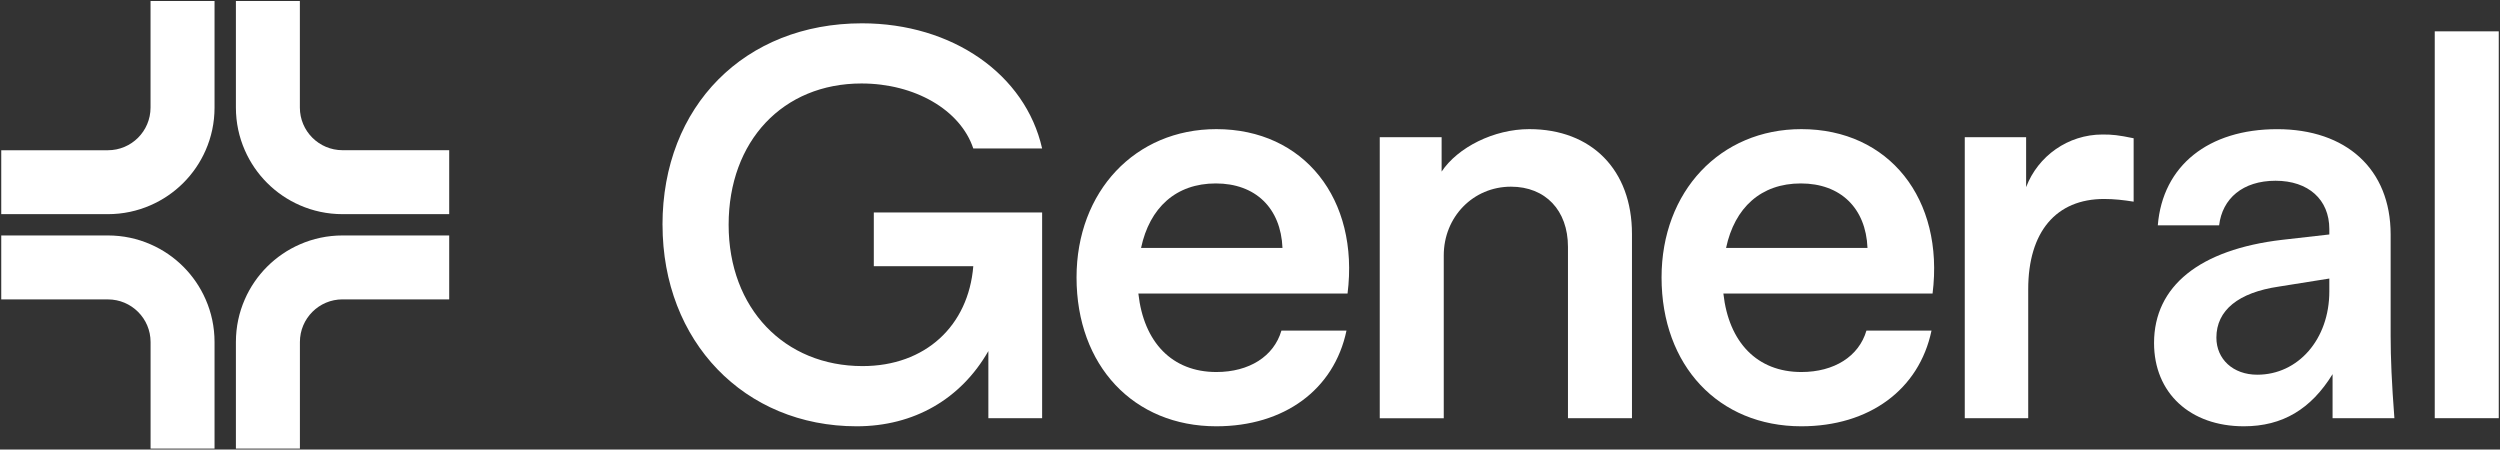
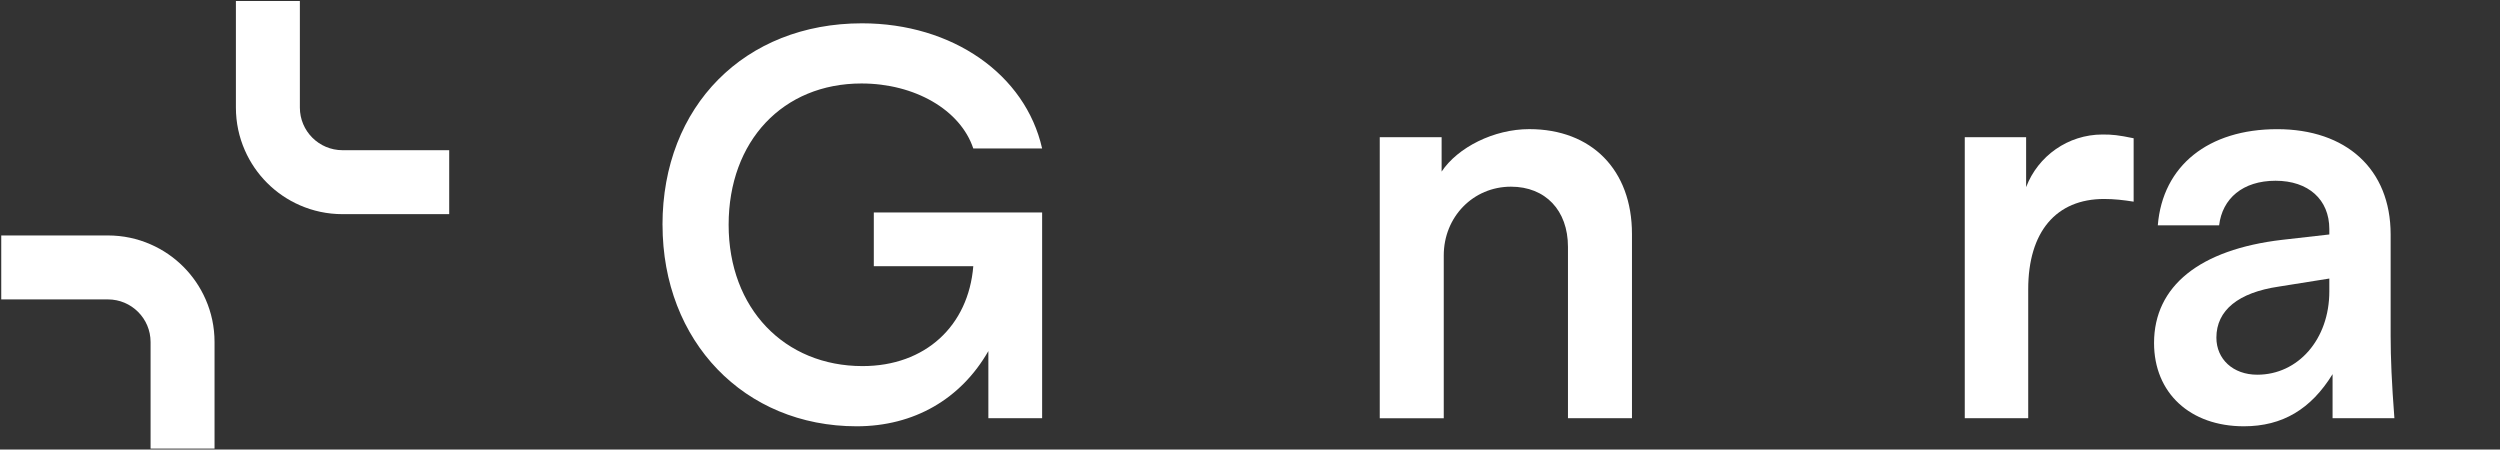
<svg xmlns="http://www.w3.org/2000/svg" width="1001" height="180" viewBox="0 0 1001 180" fill="none">
  <rect x="0" y="0" width="1001" height="180" fill="#333333" stroke="none" />
  <path d="M179.859 60.139V85.746H137.158C131.075 85.746 125.294 84.48 120.067 82.185C110.216 77.896 102.312 69.983 98.02 60.139C95.723 54.916 94.456 49.139 94.456 43.078V0.41H120.067V43.078C120.067 52.495 127.718 60.139 137.158 60.139H179.859Z" fill="white" />
-   <path d="M60.276 0.41H85.903V43.078C85.903 49.155 84.636 54.932 82.339 60.155C78.047 69.999 70.127 77.896 60.276 82.185C55.049 84.48 49.268 85.746 43.202 85.746H0.5V60.155H43.202C52.626 60.155 60.276 52.511 60.276 43.078V0.41Z" fill="white" />
  <path d="M0.5 119.883V94.276H43.202C49.284 94.276 55.065 95.542 60.292 97.837C70.143 102.126 78.047 110.039 82.339 119.883C84.636 125.106 85.903 130.882 85.903 136.944V179.612H60.292V136.944C60.292 127.527 52.641 119.883 43.202 119.883H0.5Z" fill="white" />
-   <path d="M120.083 179.612H94.456V136.944C94.456 130.867 95.723 125.09 98.02 119.867C102.312 110.023 110.232 102.126 120.083 97.837C125.31 95.542 131.091 94.276 137.158 94.276H179.859V119.867H137.158C127.733 119.867 120.083 127.511 120.083 136.944V179.612Z" fill="white" />
  <path d="M265.262 90.003C265.262 42.461 298.207 9.336 345.137 9.336C381.313 9.336 410.583 29.768 417.267 59.458H389.708C384.544 43.964 366.234 33.424 344.931 33.424C313.491 33.424 291.744 56.451 291.744 90.003C291.744 123.555 314.141 146.582 345.359 146.582C370.543 146.582 387.775 130.439 389.708 106.573H349.873V85.065H417.267V167.457H395.742V140.568C384.766 159.718 366.029 170.686 342.999 170.686C298.001 170.686 265.278 136.691 265.278 90.019L265.262 90.003Z" fill="white" />
-   <path d="M431.047 111.084C431.047 76.662 454.52 51.703 487.021 51.703C522.12 51.703 544.294 79.668 539.559 117.541H455.803C457.957 137.118 469.361 148.956 487.021 148.956C500.152 148.956 510.051 142.721 513.076 132.386H539.131C534.173 156.046 514.153 170.686 487.021 170.686C453.871 170.686 431.047 146.377 431.047 111.1V111.084ZM513.504 99.261C512.854 83.34 502.733 73.449 486.8 73.449C470.866 73.449 460.317 83.135 456.88 99.261H513.504Z" fill="white" />
  <path d="M552.468 54.932H577.224V68.701C583.686 59.015 598.115 51.703 612.322 51.703C637.3 51.703 653.44 68.052 653.44 93.659V167.457H627.813V98.834C627.813 84.211 618.769 74.746 604.989 74.746C589.91 74.746 578.079 86.79 578.079 102.284V167.473H552.452V54.932H552.468Z" fill="white" />
-   <path d="M665.287 111.084C665.287 76.662 688.76 51.703 721.262 51.703C756.361 51.703 778.535 79.668 773.799 117.541H690.043C692.198 137.118 703.601 148.956 721.262 148.956C734.392 148.956 744.291 142.721 747.317 132.386H773.372C768.414 156.046 748.394 170.686 721.262 170.686C688.111 170.686 665.287 146.377 665.287 111.1V111.084ZM747.744 99.261C747.095 83.34 736.974 73.449 721.04 73.449C705.106 73.449 694.557 83.135 691.12 99.261H747.744Z" fill="white" />
  <path d="M786.708 54.932H811.258V74.936C815.994 62.465 828.047 53.856 841.827 53.856C845.913 53.856 848.067 54.077 854.308 55.359V80.745C850.221 80.096 846.563 79.668 842.46 79.668C823.295 79.668 812.097 92.788 812.097 115.816V167.441H786.692V54.932H786.708Z" fill="white" />
  <path d="M862.48 137.34C862.48 114.534 880.774 99.91 913.719 96.033L932.662 93.881V91.728C932.662 79.89 924.268 72.373 911.137 72.373C898.007 72.373 889.818 79.479 888.535 90.225H863.985C865.917 66.343 884.227 51.719 911.787 51.719C939.346 51.719 957.212 67.641 957.212 93.881V134.538C957.212 143.354 957.64 153.261 958.717 167.457H933.961V149.811C925.345 163.801 913.941 170.686 898.435 170.686C876.91 170.686 862.48 157.344 862.48 137.34ZM903.82 150.032C920.181 150.032 932.662 135.836 932.662 116.686V111.527L912.42 114.756C896.28 117.13 887.442 124.22 887.442 135.187C887.442 143.797 894.111 150.032 903.804 150.032H903.82Z" fill="white" />
-   <path d="M974.873 12.549H1000.5V167.441H974.873V12.549Z" fill="white" />
</svg>